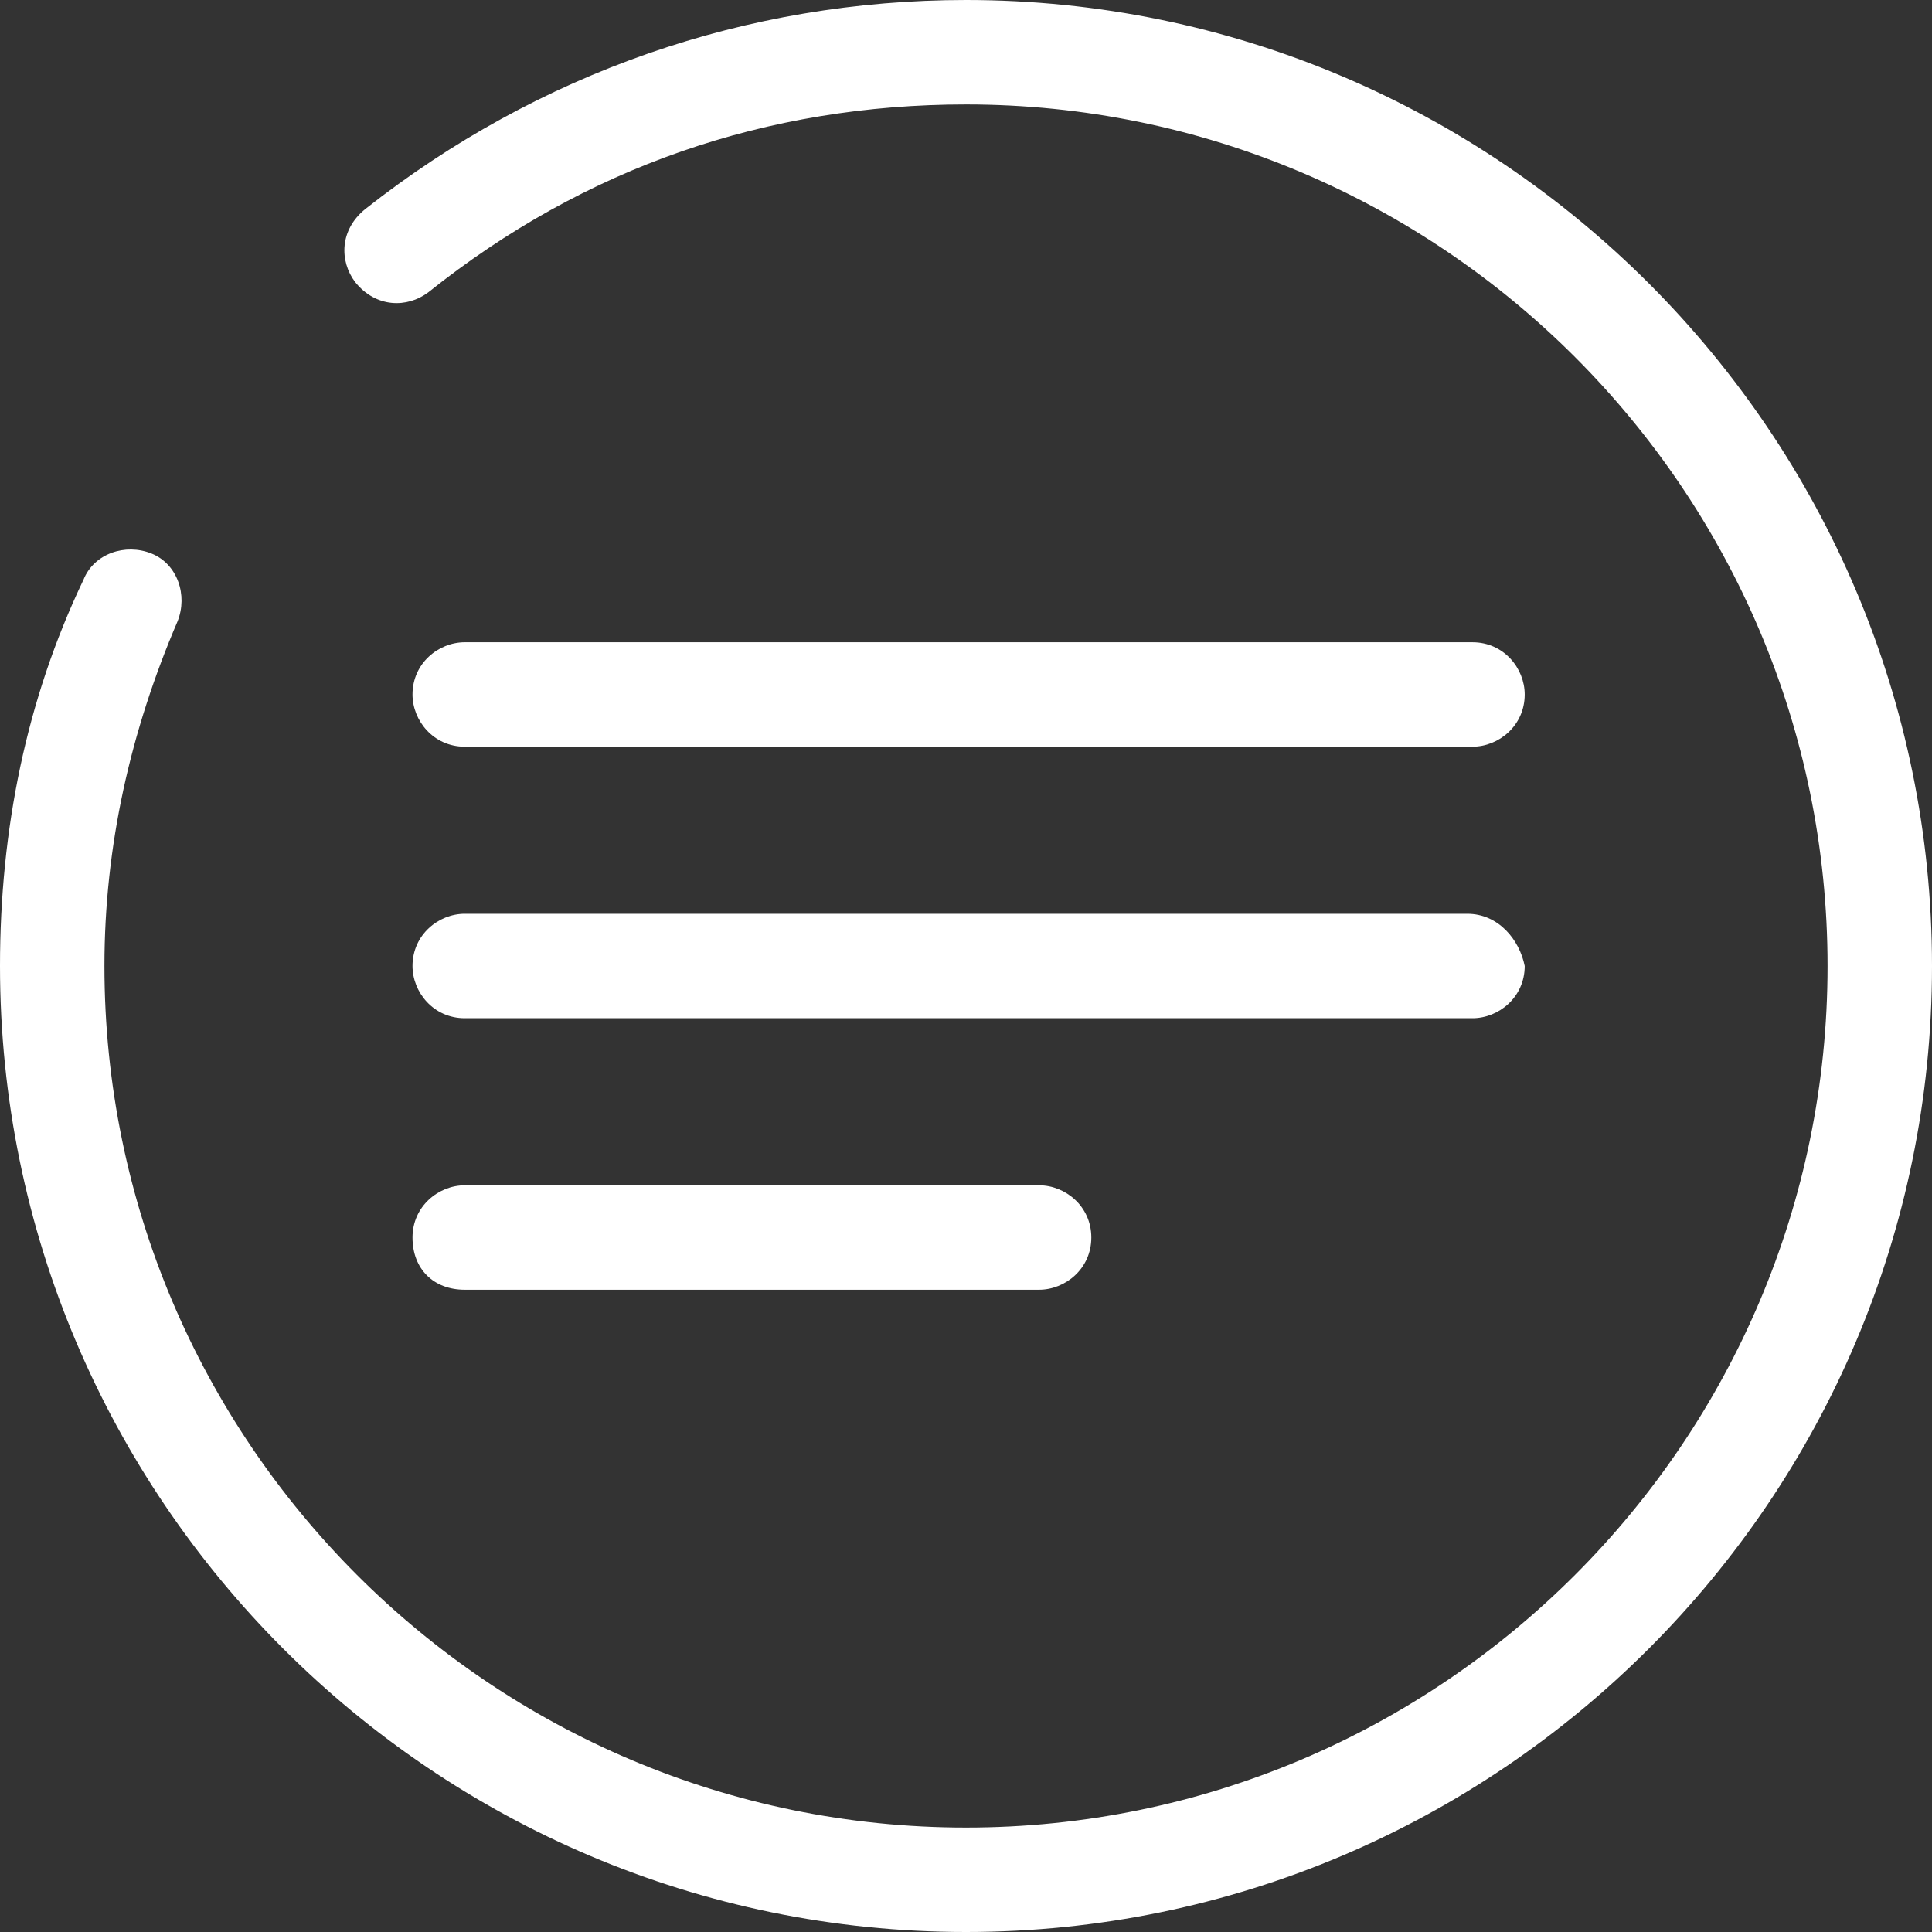
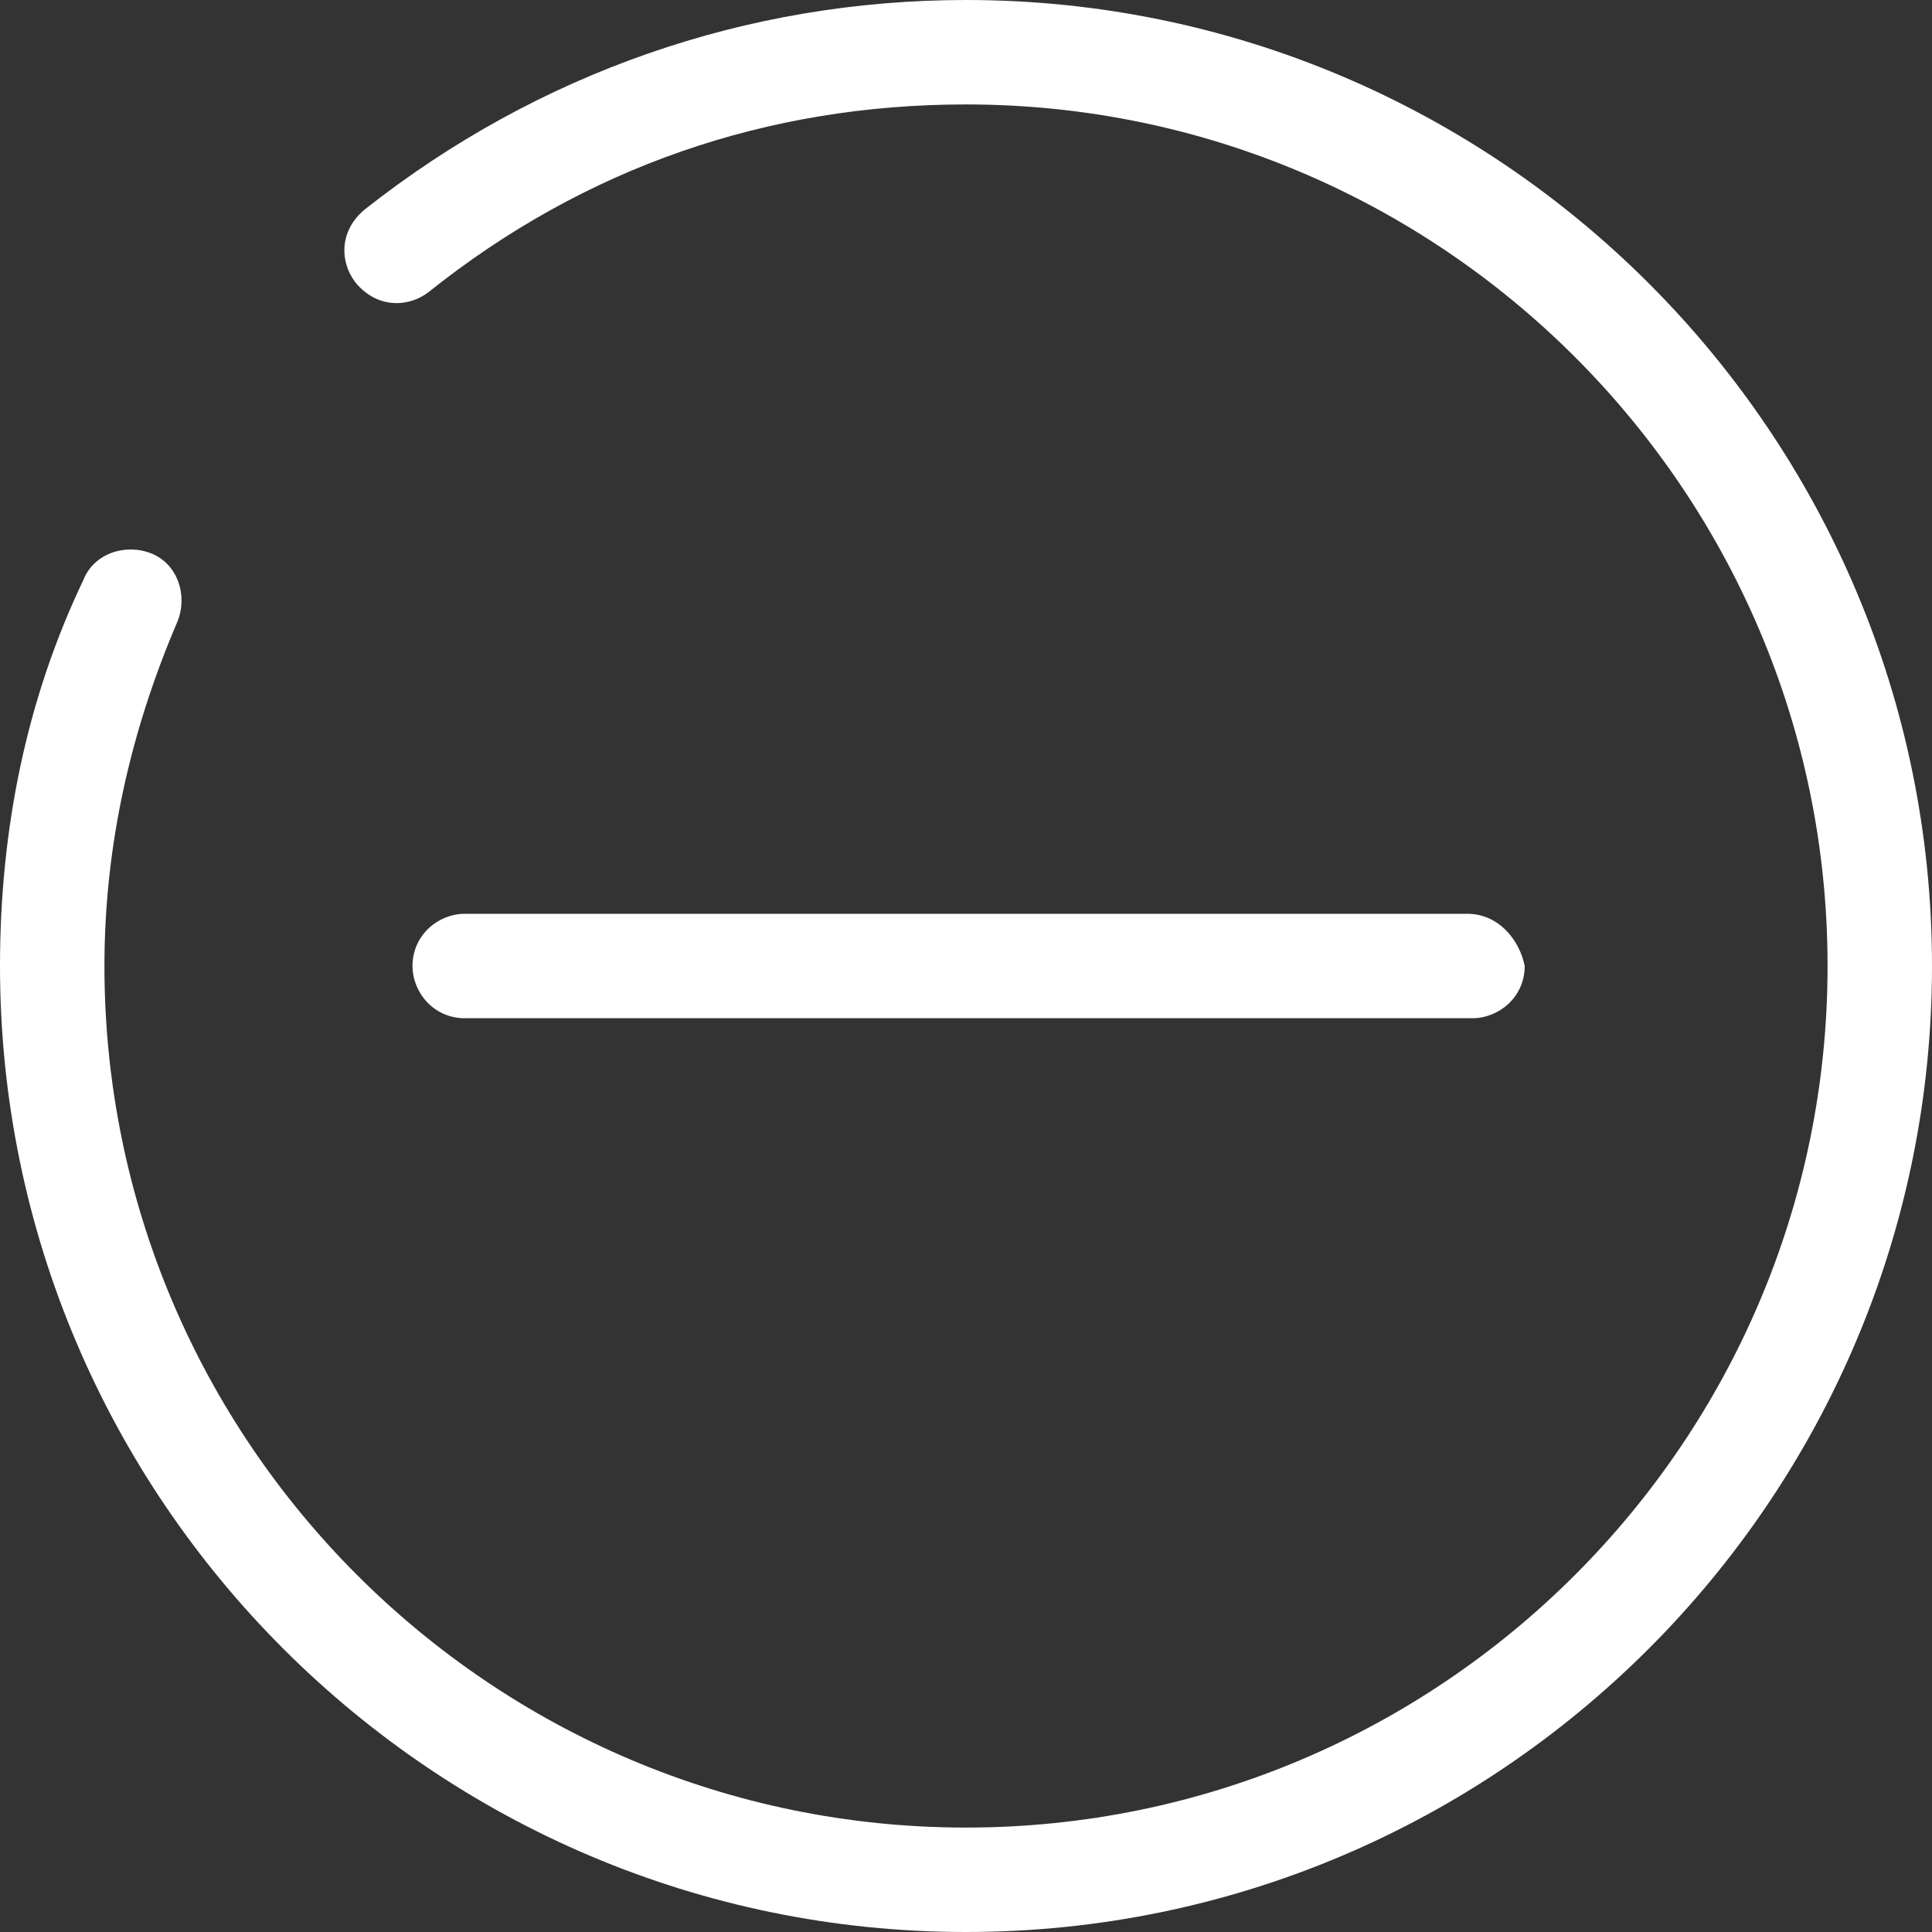
<svg xmlns="http://www.w3.org/2000/svg" version="1.1" id="Ebene_1" x="0px" y="0px" viewBox="0 0 37 37" enable-background="new 0 0 37 37" xml:space="preserve">
  <rect x="0" y="0" width="37" height="37" fill="#333333" stroke="none" />
  <g>
    <g>
      <path fill="#FFFFFF" d="M18.5,37C8.3,37,0,28.7,0,18.5c0-2.6,0.5-5.1,1.6-7.4c0.2-0.5,0.8-0.7,1.3-0.5c0.5,0.2,0.7,0.8,0.5,1.3    C2.5,14,2,16.2,2,18.5C2,27.6,9.4,35,18.5,35S35,27.6,35,18.5S27.6,2,18.5,2c-3.8,0-7.3,1.2-10.3,3.6C7.8,5.9,7.2,5.9,6.8,5.4    C6.5,5,6.5,4.4,7,4c3.3-2.6,7.3-4,11.5-4C28.7,0,37,8.3,37,18.5S28.7,37,18.5,37z" />
    </g>
    <g>
-       <path fill="#FFFFFF" d="M8.9,14.3h19.3c0.5,0,1-0.4,1-1c0-0.5-0.4-1-1-1H8.9c-0.5,0-1,0.4-1,1C7.9,13.8,8.3,14.3,8.9,14.3z" />
      <path fill="#FFFFFF" d="M28.1,17.5H8.9c-0.5,0-1,0.4-1,1c0,0.5,0.4,1,1,1h19.3c0.5,0,1-0.4,1-1C29.1,18,28.7,17.5,28.1,17.5z" />
-       <path fill="#FFFFFF" d="M19.9,22.7h-11c-0.5,0-1,0.4-1,1s0.4,1,1,1h11c0.5,0,1-0.4,1-1S20.4,22.7,19.9,22.7z" />
    </g>
  </g>
</svg>